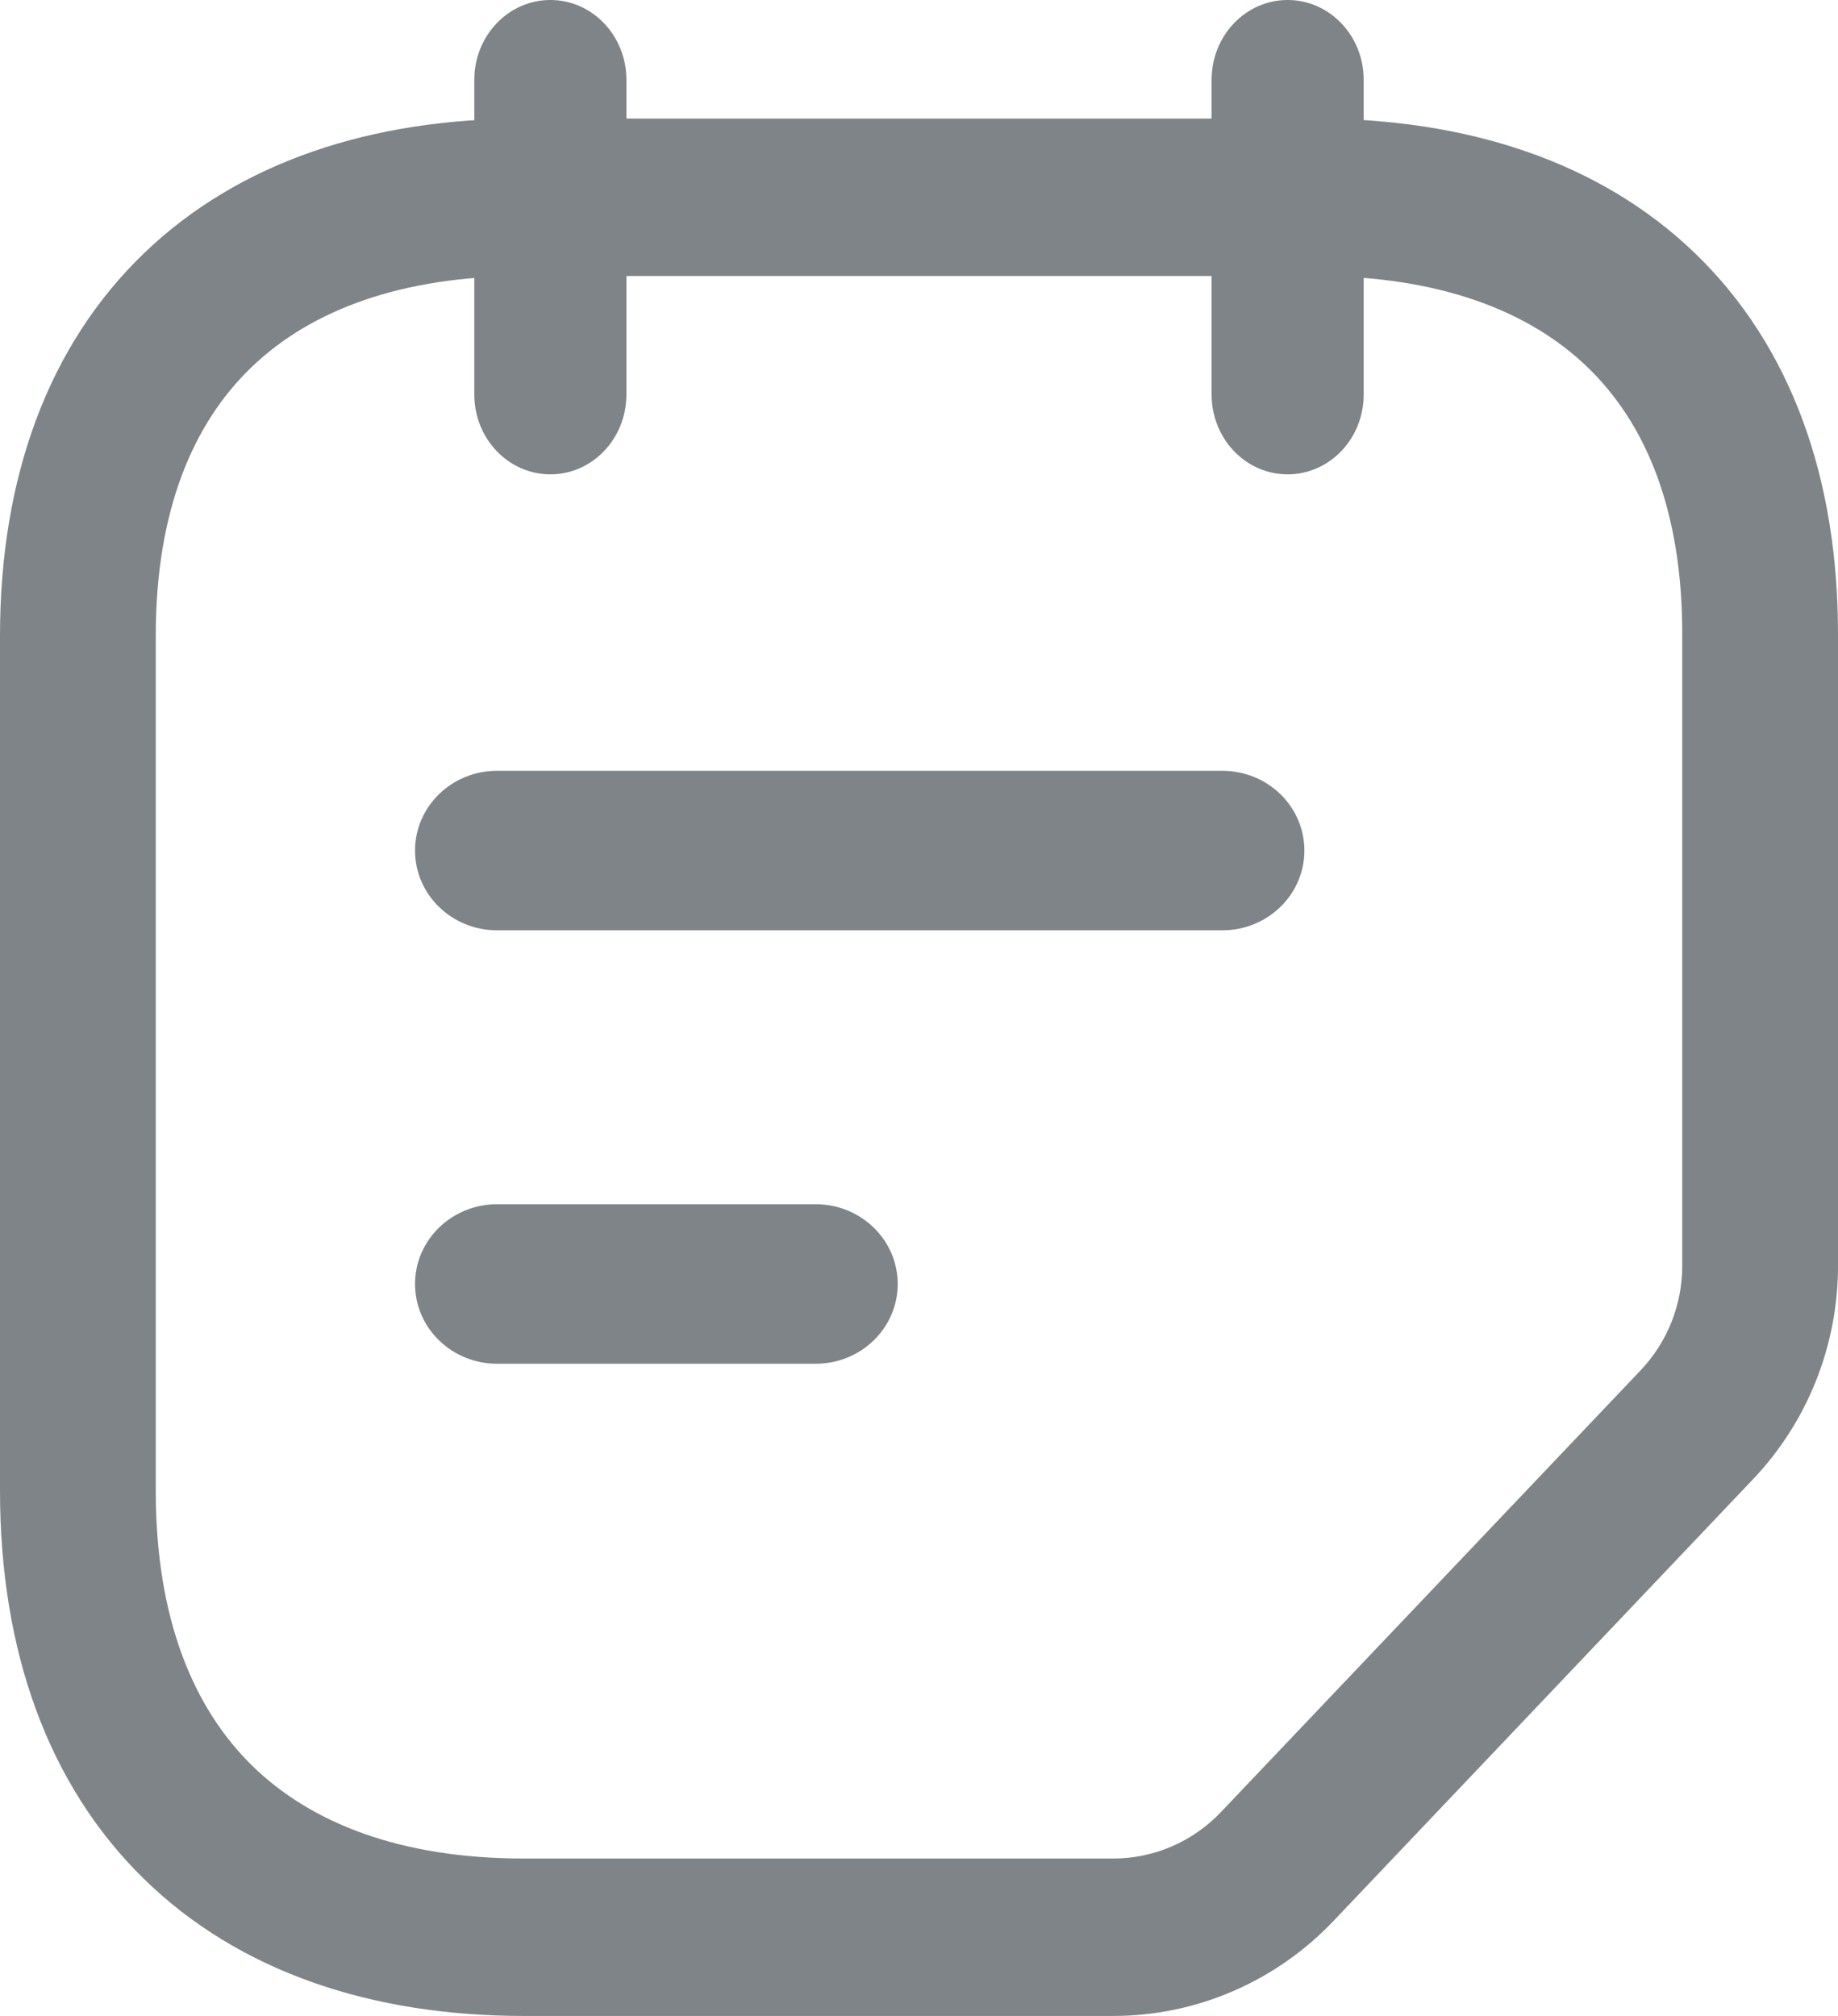
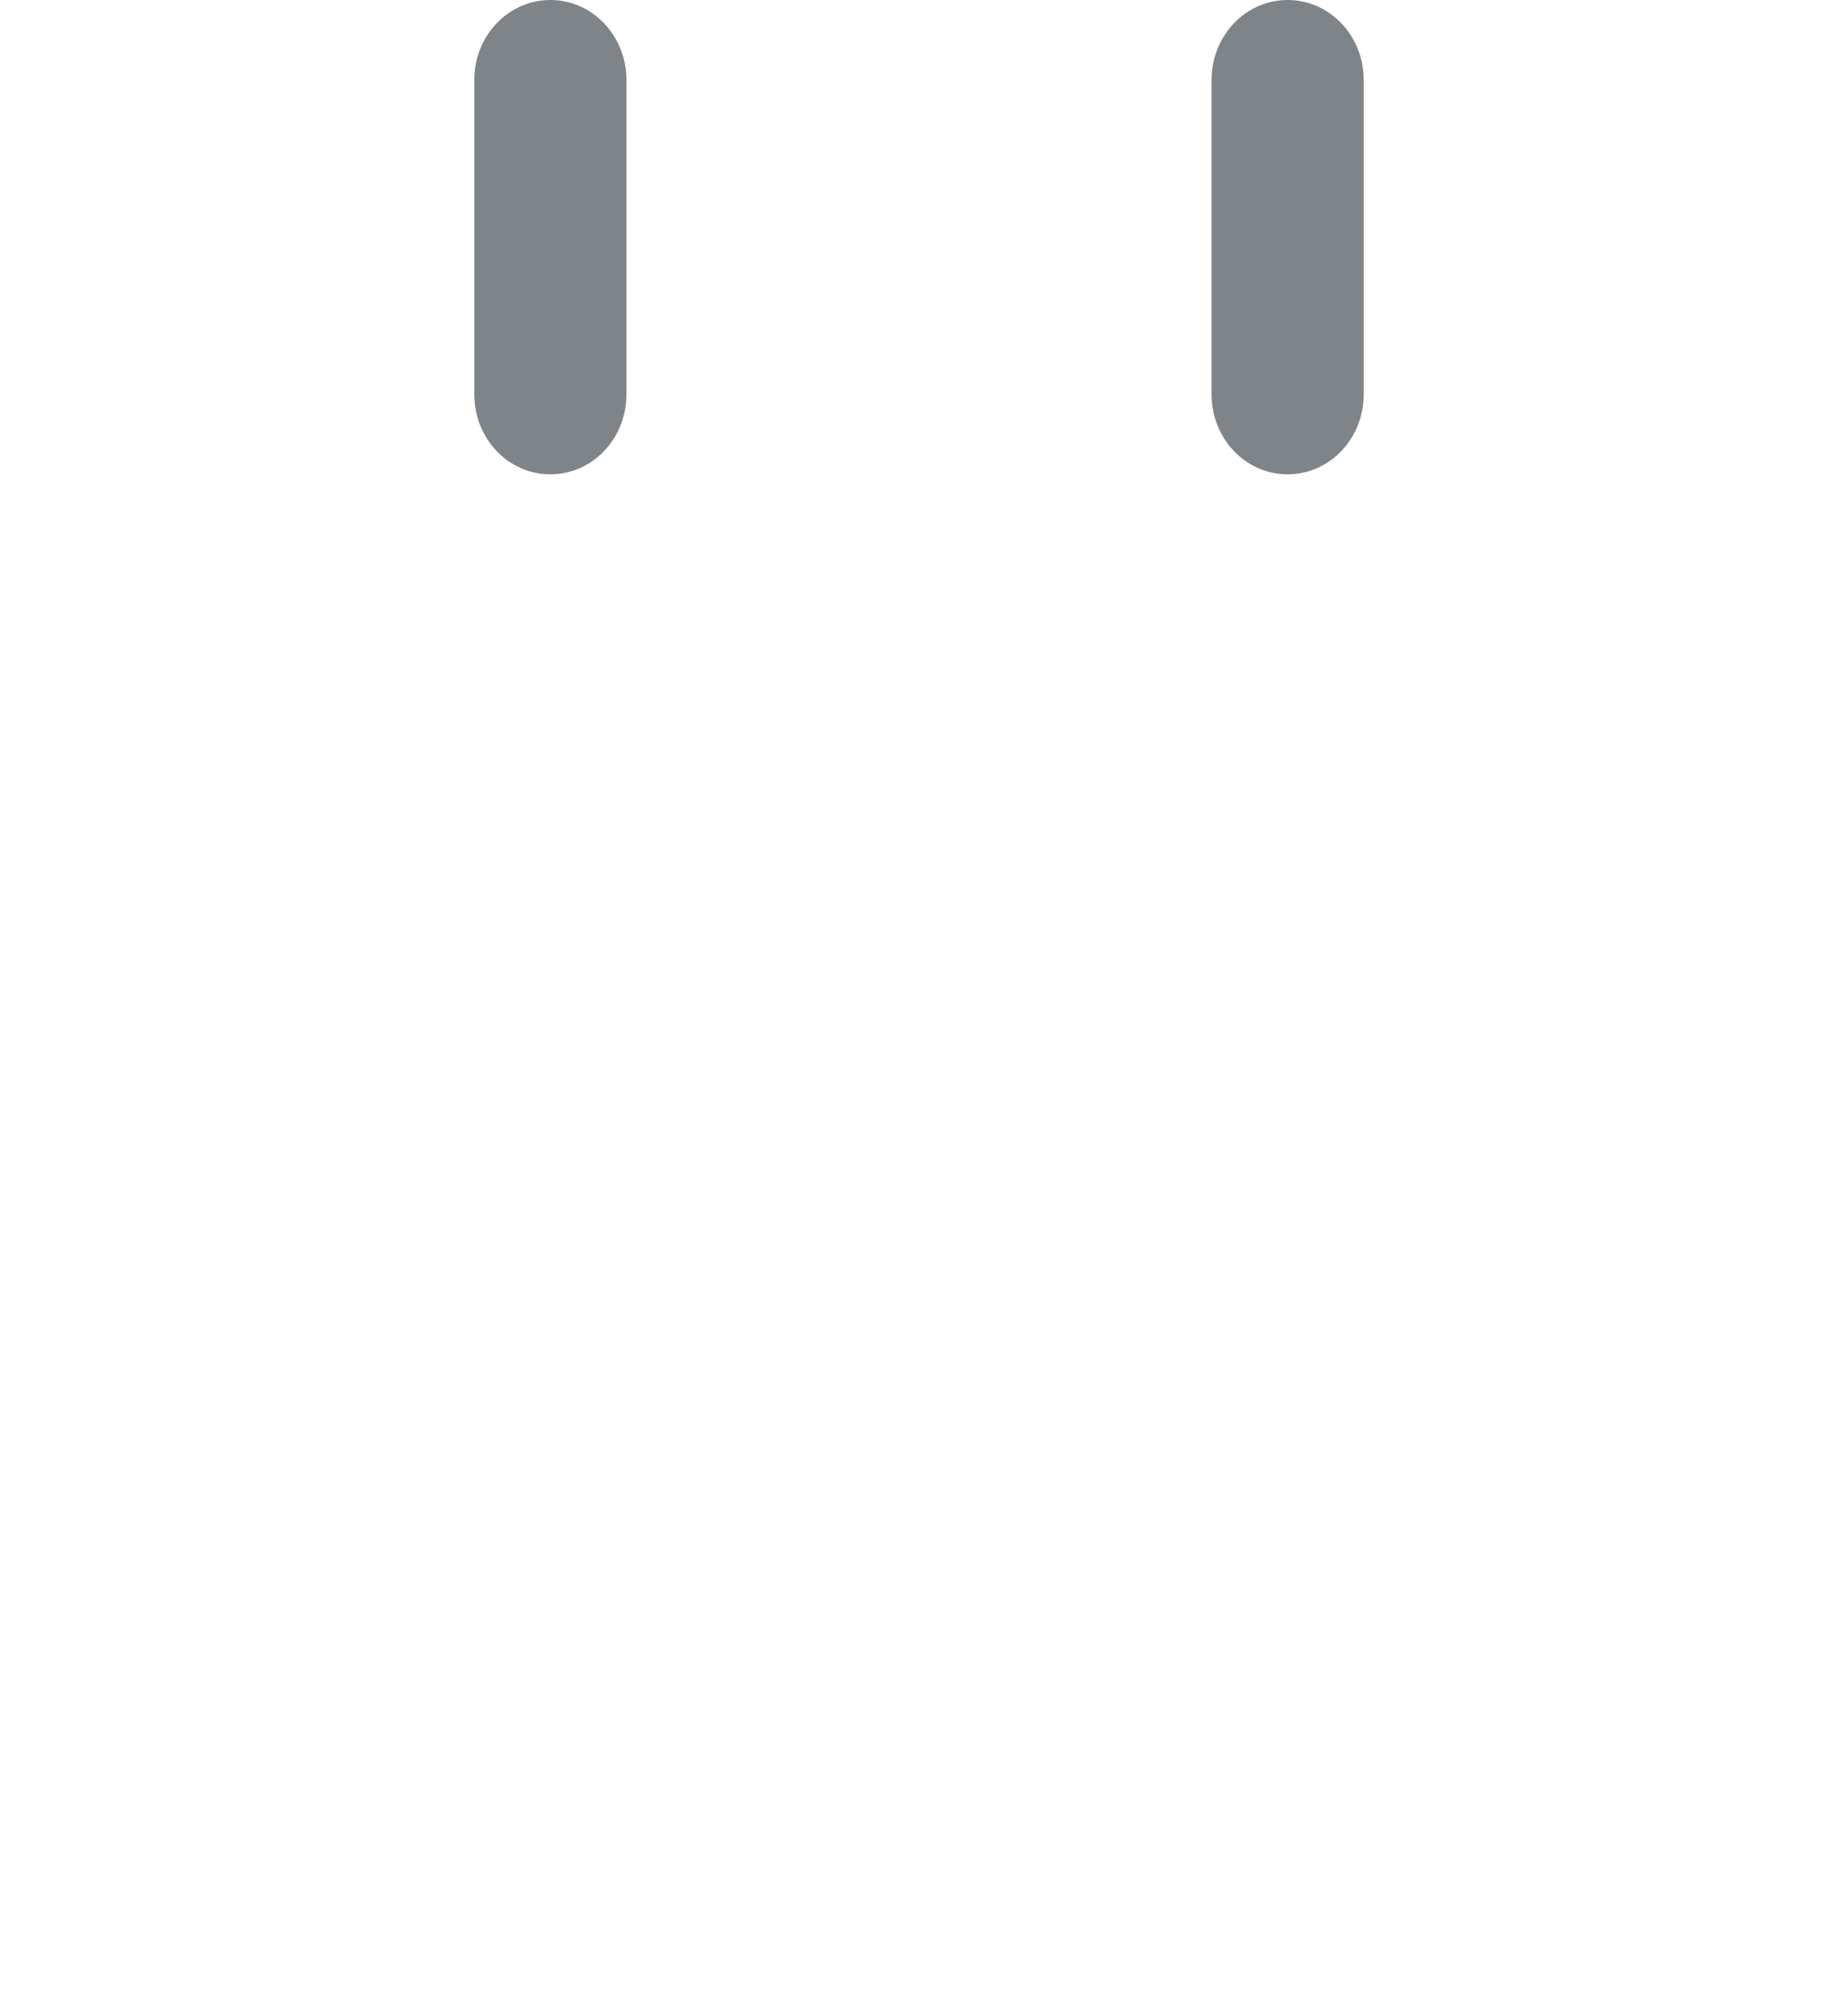
<svg xmlns="http://www.w3.org/2000/svg" width="31" height="34" viewBox="0 0 31 34" fill="none">
-   <path fill-rule="evenodd" clip-rule="evenodd" d="M2.432 4.268C4.042 2.721 6.282 2 8.834 2H22.18C24.737 2 26.979 2.721 28.586 4.269C30.203 5.827 31.007 8.058 31 10.725V21.35C31 22.691 30.487 23.98 29.567 24.948L22.487 32.402C21.517 33.421 20.178 34 18.777 34H8.834C6.274 34 4.031 33.259 2.423 31.684C0.809 30.102 0 27.841 0 25.14V10.724C0 8.055 0.813 5.824 2.432 4.268ZM4.243 6.192C3.26 7.136 2.627 8.604 2.627 10.724V25.14C2.627 27.304 3.264 28.809 4.252 29.778C5.246 30.752 6.763 31.345 8.834 31.345H18.777C19.461 31.345 20.116 31.063 20.592 30.562L27.672 23.11C28.122 22.636 28.373 22.005 28.373 21.35V10.724V10.72C28.379 8.599 27.752 7.133 26.773 6.191C25.785 5.238 24.266 4.655 22.18 4.655H8.834C6.755 4.655 5.236 5.237 4.243 6.192Z" fill="#7F8488" />
-   <path fill-rule="evenodd" clip-rule="evenodd" d="M7 14.345C7 13.602 7.619 13 8.383 13H20.617C21.381 13 22 13.602 22 14.345C22 15.088 21.381 15.69 20.617 15.69H8.383C7.619 15.69 7 15.088 7 14.345ZM7 21.655C7 20.912 7.619 20.31 8.383 20.31H13.758C14.522 20.31 15.141 20.912 15.141 21.655C15.141 22.398 14.522 23 13.758 23H8.383C7.619 23 7 22.398 7 21.655Z" fill="#7F8488" />
  <path fill-rule="evenodd" clip-rule="evenodd" d="M9.283 0C9.991 0 10.565 0.602 10.565 1.345V6.655C10.565 7.398 9.991 8 9.283 8C8.574 8 8 7.398 8 6.655V1.345C8 0.602 8.574 0 9.283 0ZM21.717 0C22.426 0 23 0.602 23 1.345V6.655C23 7.398 22.426 8 21.717 8C21.009 8 20.435 7.398 20.435 6.655V1.345C20.435 0.602 21.009 0 21.717 0Z" fill="#7F8488" />
</svg>